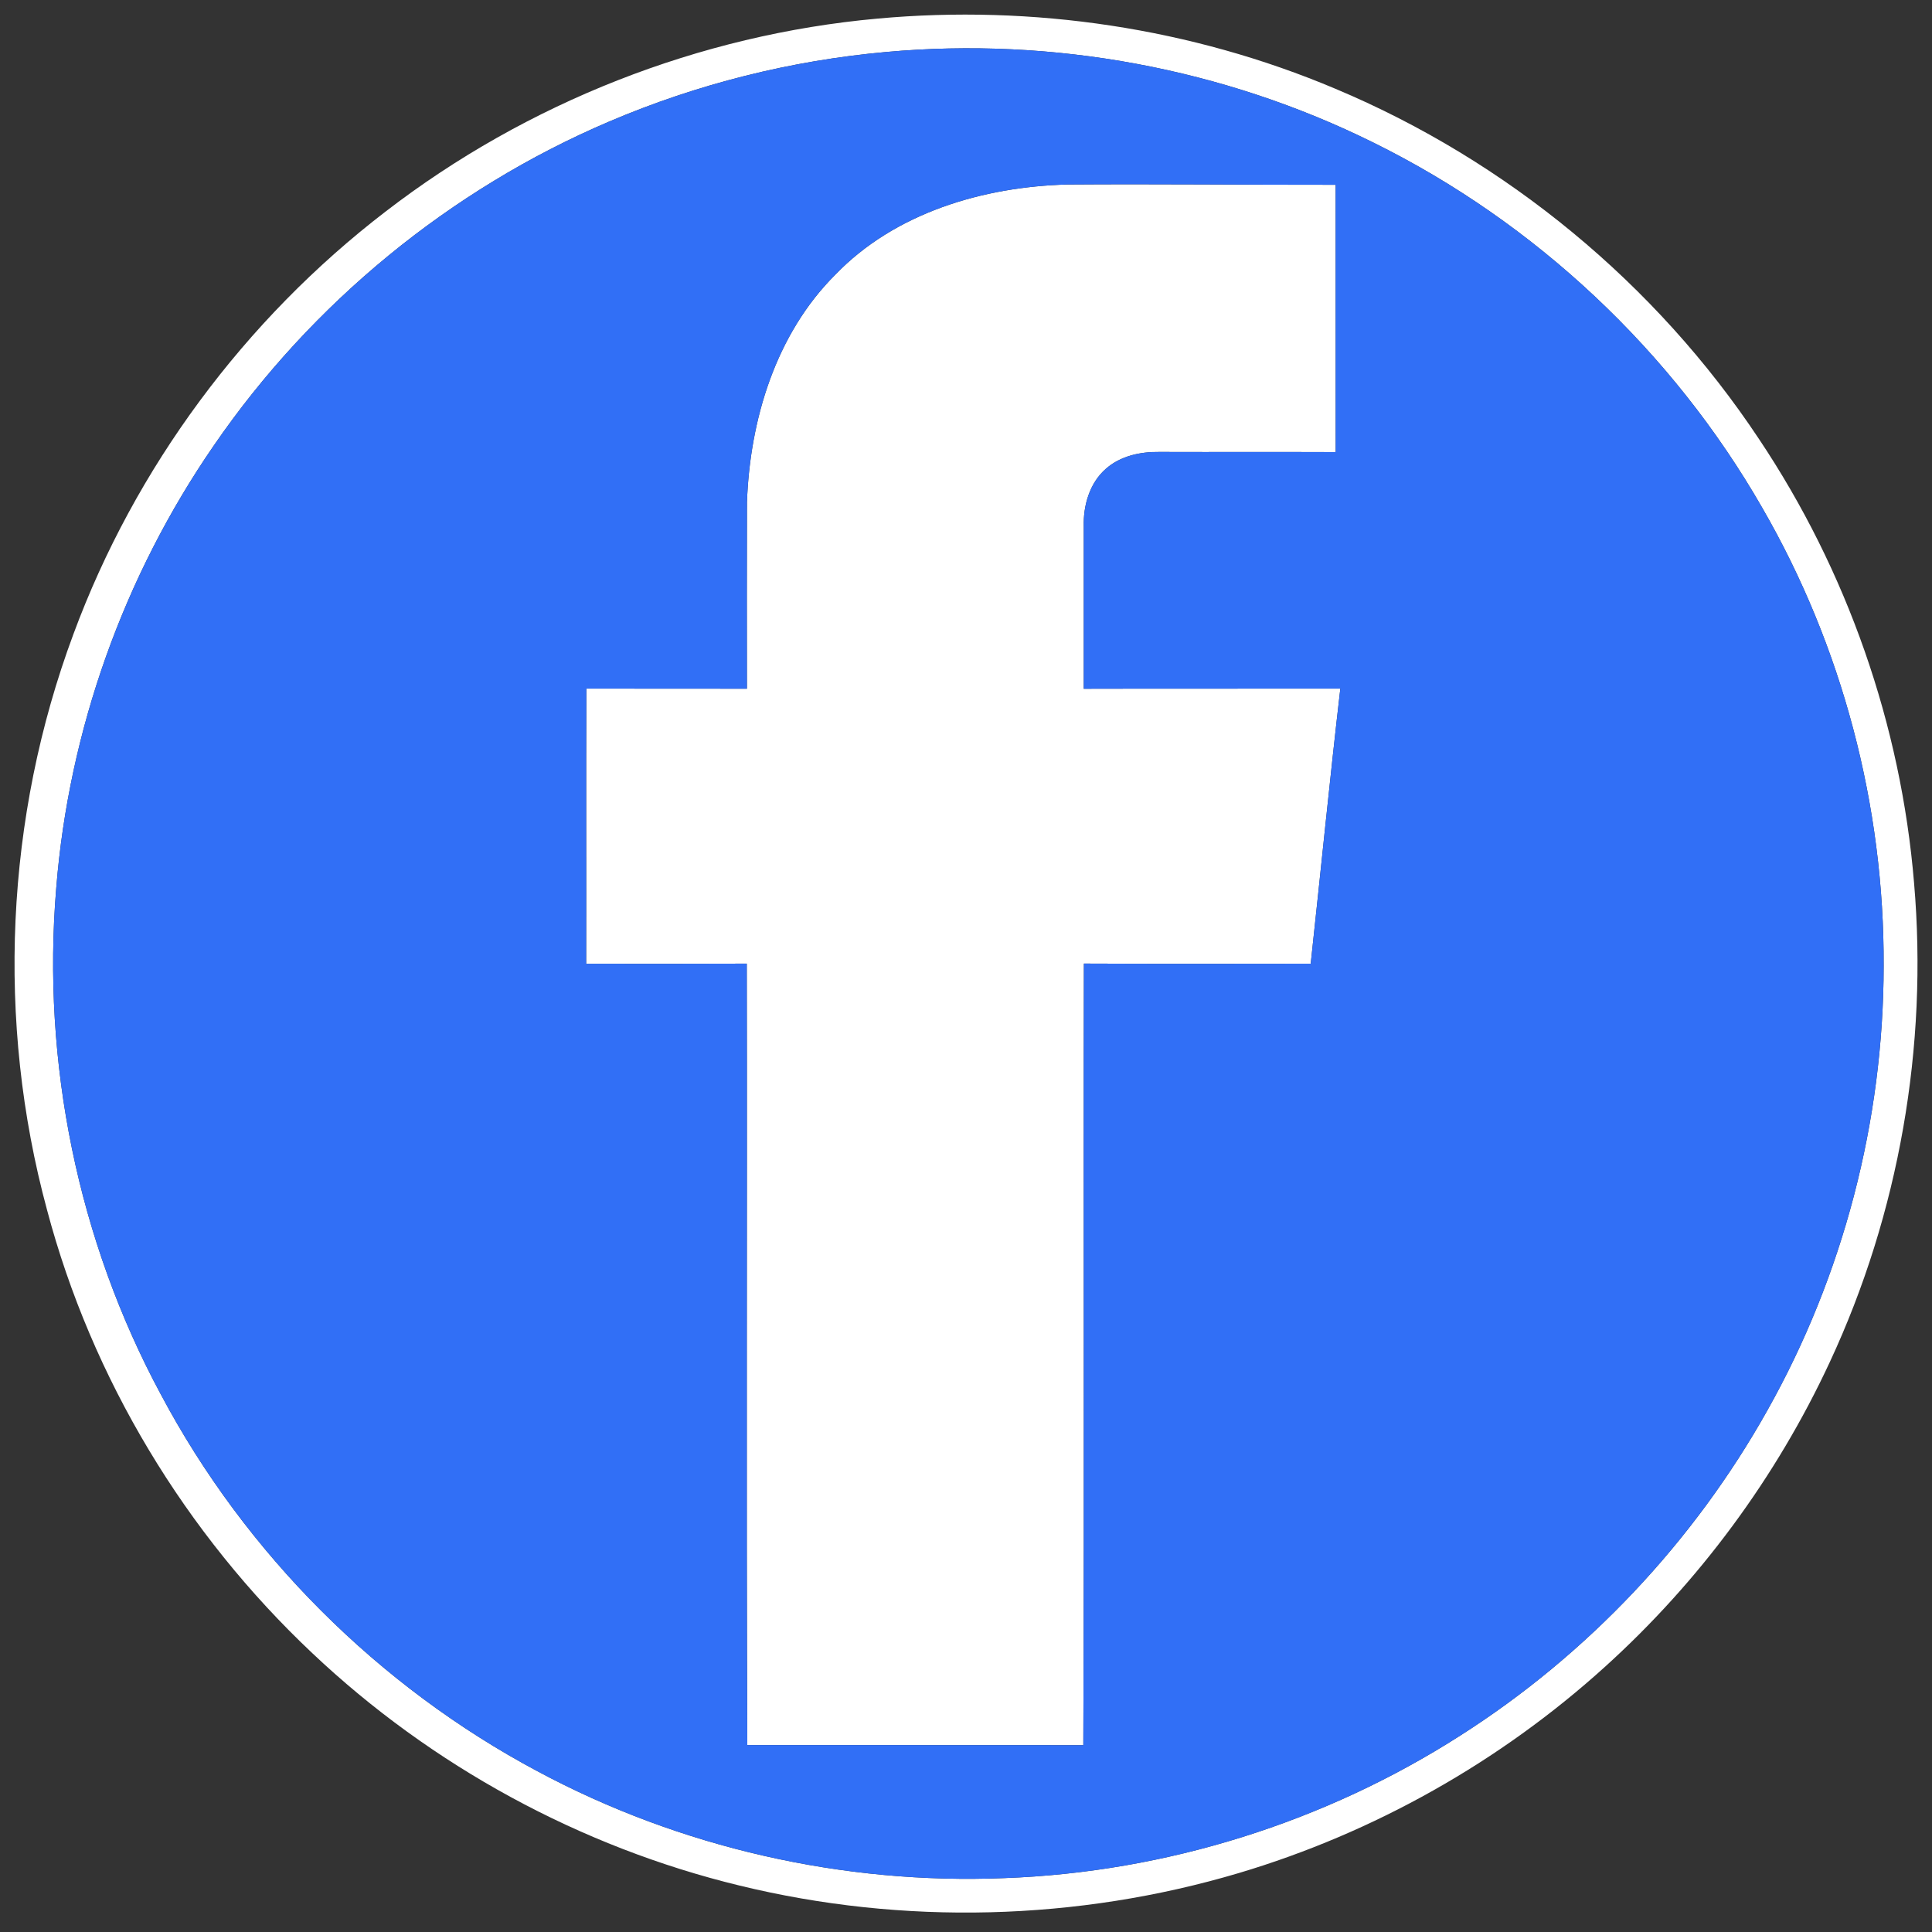
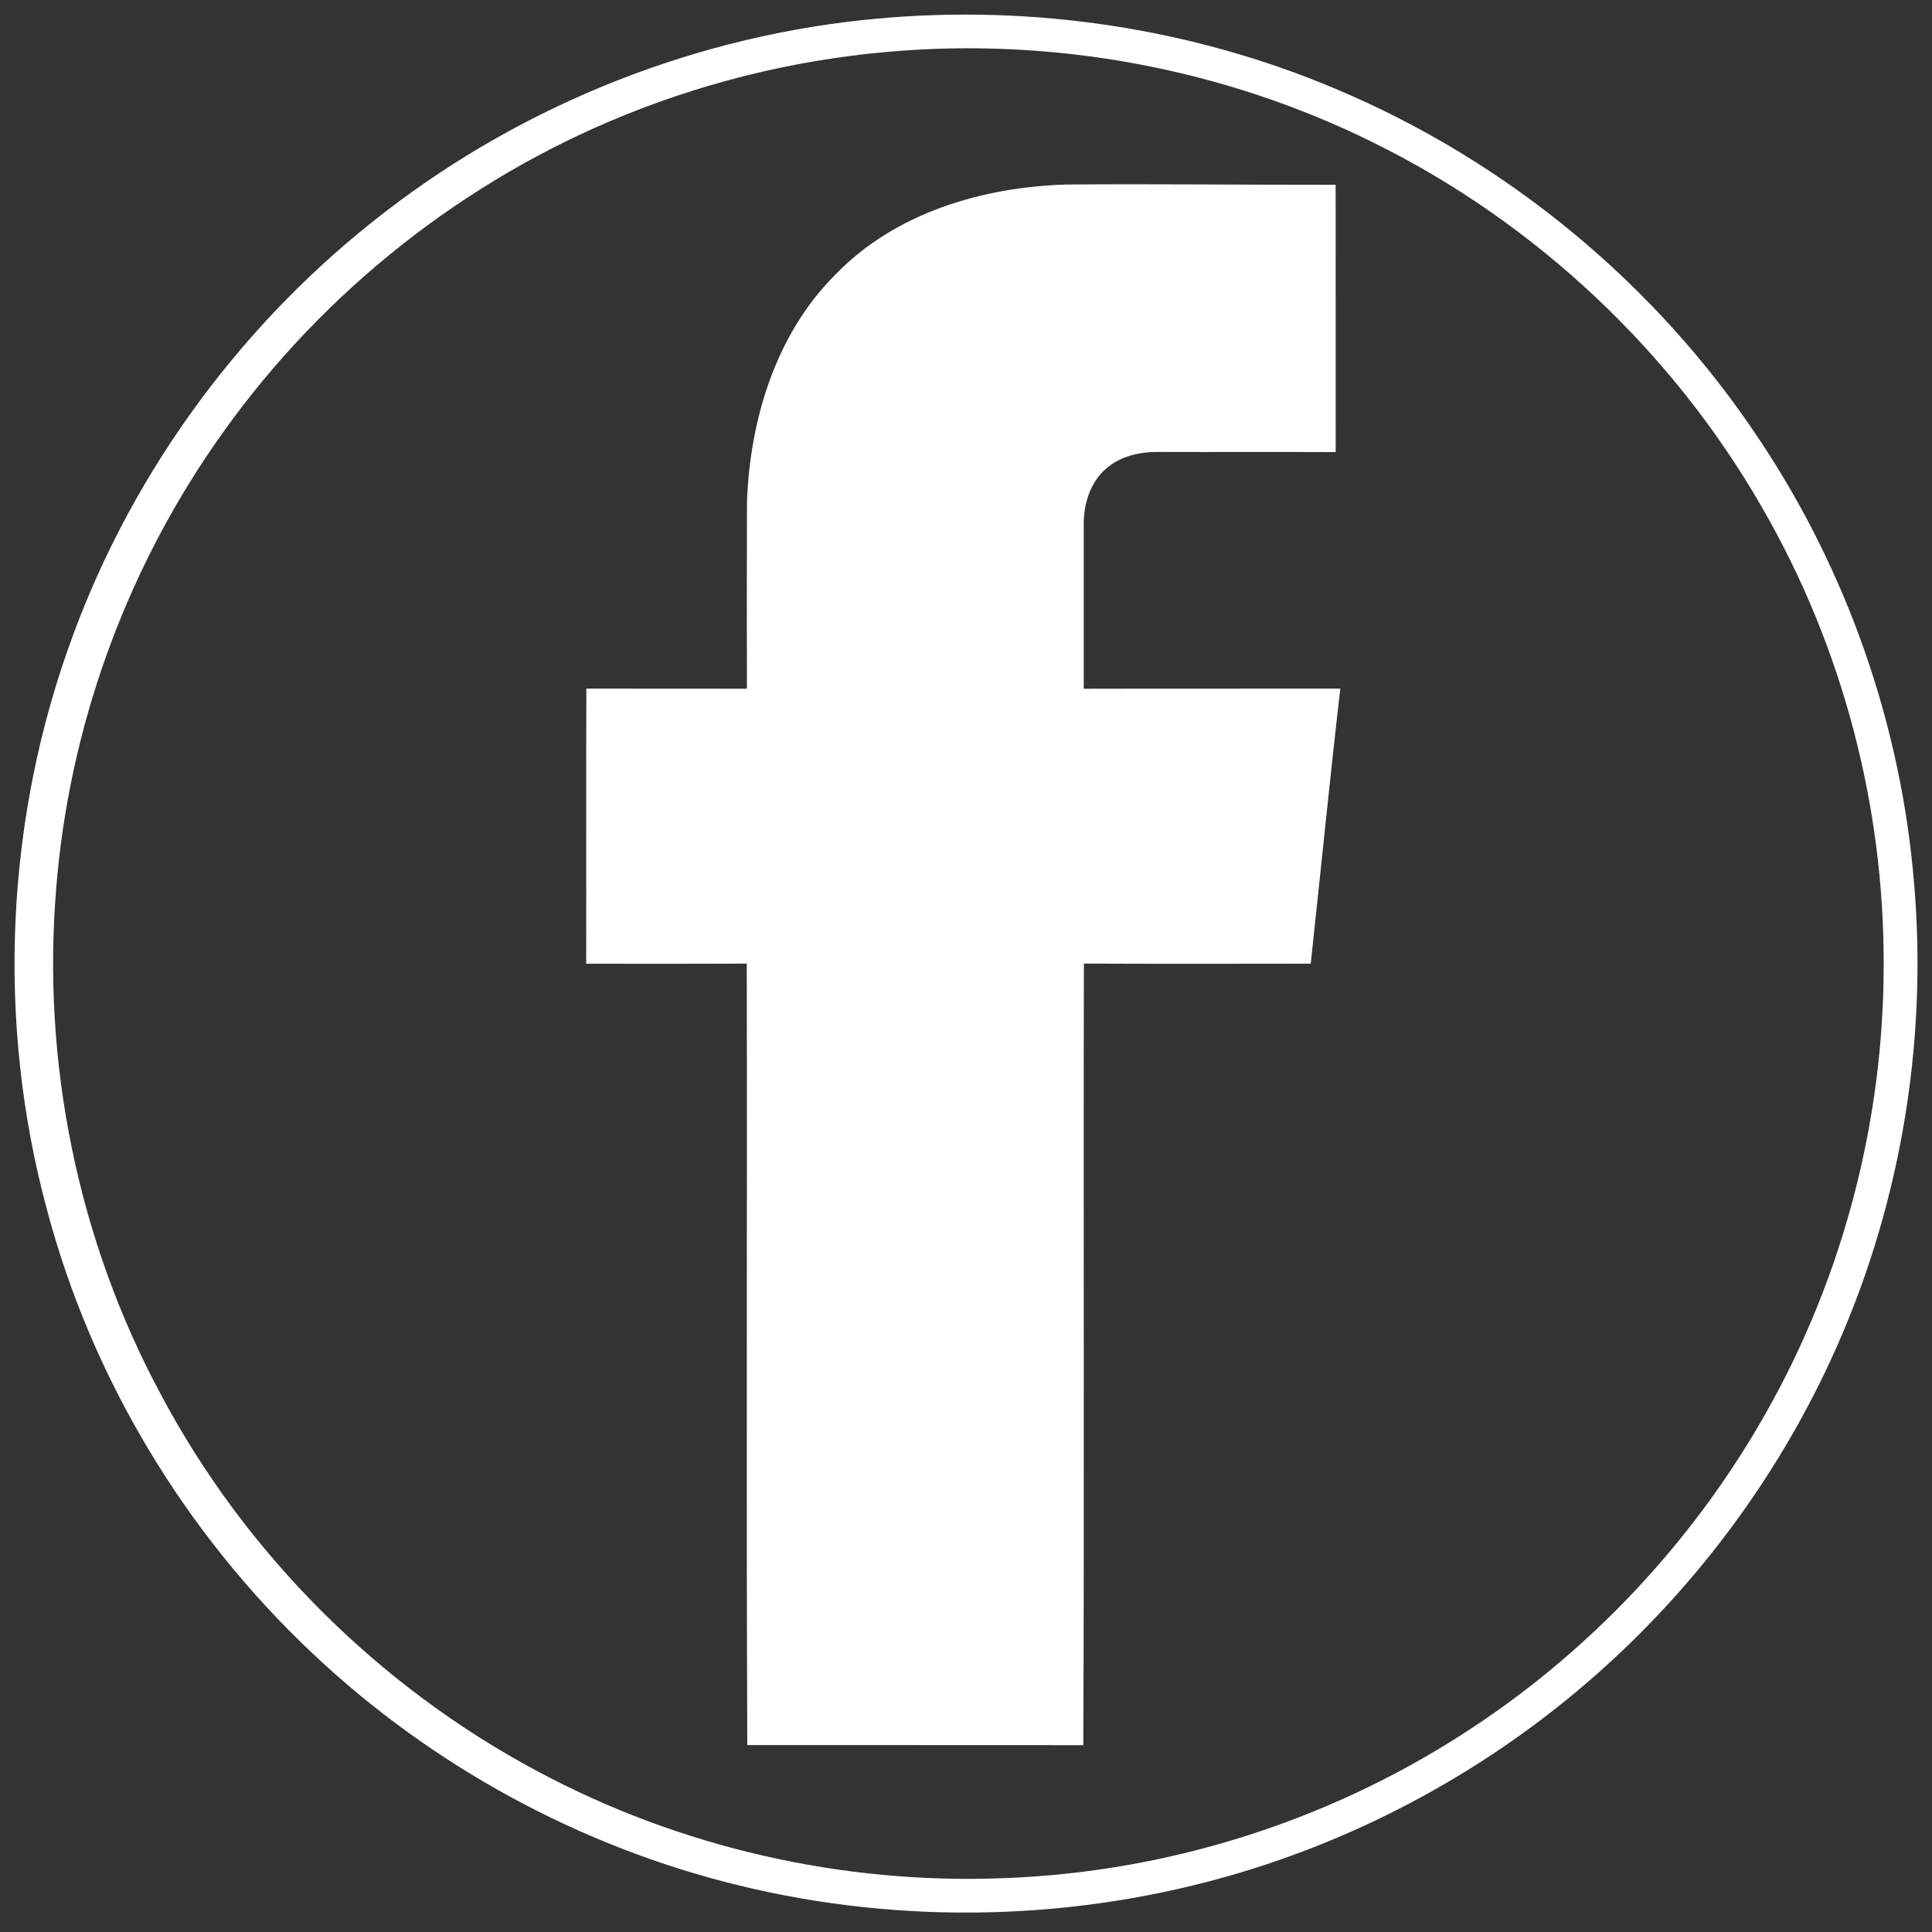
<svg xmlns="http://www.w3.org/2000/svg" width="400pt" height="400pt" viewBox="0 0 400 400" version="1.1">
  <rect x="0" y="0" width="400" height="400" fill="#333333" stroke="none" />
  <g id="#ffffffff">
    <path fill="#ffffff" opacity="1.00" d=" M 181.68 3.85 C 213.82 0.91 246.71 5.80 276.46 18.37 C 311.95 33.26 342.87 58.79 364.15 90.85 C 382.42 118.14 393.59 150.12 396.29 182.85 C 399.19 216.66 393.18 251.19 378.86 281.96 C 367.76 305.86 351.78 327.49 332.22 345.16 C 310.56 364.76 284.49 379.45 256.50 387.79 C 223.07 397.73 187.01 398.65 153.13 390.39 C 120.13 382.39 89.33 365.59 64.66 342.27 C 38.39 317.51 19.00 285.43 9.74 250.51 C -0.84 211.49 1.10 169.18 15.20 131.29 C 27.94 96.81 50.68 66.17 79.83 43.80 C 109.11 21.24 144.85 7.17 181.68 3.85 M 183.50 10.76 C 163.78 12.52 144.35 17.39 126.14 25.16 C 93.24 39.17 64.51 62.76 44.27 92.24 C 25.64 119.26 14.24 151.19 11.64 183.91 C 8.64 219.94 16.13 256.83 33.29 288.68 C 50.79 321.65 78.35 349.16 111.28 366.72 C 140.79 382.55 174.56 390.21 208.00 388.84 C 241.34 387.62 274.29 377.30 302.38 359.30 C 328.67 342.55 350.68 319.20 365.91 292.01 C 381.63 264.07 389.97 232.05 389.99 200.00 C 390.14 166.90 381.42 133.79 364.85 105.13 C 346.26 72.73 317.89 46.08 284.40 29.55 C 253.35 14.14 218.01 7.63 183.50 10.76 Z" />
    <path fill="#ffffff" opacity="1.00" d=" M 172.92 56.89 C 185.29 44.04 203.53 38.67 220.96 38.20 C 239.49 38.06 258.01 38.28 276.53 38.26 C 276.54 56.71 276.53 75.16 276.54 93.60 C 264.36 93.55 252.19 93.61 240.02 93.57 C 236.12 93.51 231.99 94.39 228.99 97.03 C 225.60 99.97 224.26 104.63 224.38 109.00 C 224.37 120.20 224.39 131.40 224.38 142.60 C 242.08 142.55 259.79 142.60 277.50 142.57 C 275.30 161.54 273.43 180.54 271.37 199.52 C 255.72 199.54 240.06 199.57 224.41 199.50 C 224.29 253.44 224.51 307.38 224.29 361.32 C 201.10 361.29 177.91 361.32 154.72 361.30 C 154.49 307.38 154.71 253.44 154.61 199.51 C 143.53 199.56 132.44 199.54 121.36 199.53 C 121.40 180.54 121.32 161.56 121.40 142.57 C 132.48 142.59 143.56 142.57 154.64 142.59 C 154.63 129.72 154.60 116.86 154.65 104.00 C 155.25 86.92 160.59 69.21 172.92 56.89 Z" />
  </g>
  <g id="#316ff6ff">
-     <path fill="#316ff6" opacity="1.00" d=" M 183.50 10.76 C 218.01 7.63 253.35 14.14 284.40 29.55 C 317.89 46.08 346.26 72.73 364.85 105.13 C 381.42 133.79 390.14 166.90 389.99 200.00 C 389.97 232.05 381.63 264.07 365.91 292.01 C 350.68 319.20 328.67 342.55 302.38 359.30 C 274.29 377.30 241.34 387.62 208.00 388.84 C 174.56 390.21 140.79 382.55 111.28 366.72 C 78.35 349.16 50.79 321.65 33.29 288.68 C 16.13 256.83 8.64 219.94 11.64 183.91 C 14.24 151.19 25.64 119.26 44.27 92.24 C 64.51 62.76 93.24 39.17 126.14 25.16 C 144.35 17.39 163.78 12.52 183.50 10.76 M 172.92 56.89 C 160.59 69.21 155.25 86.92 154.65 104.00 C 154.60 116.86 154.63 129.72 154.64 142.59 C 143.56 142.57 132.48 142.59 121.40 142.57 C 121.32 161.56 121.40 180.54 121.36 199.53 C 132.44 199.54 143.53 199.56 154.61 199.51 C 154.71 253.44 154.49 307.38 154.72 361.30 C 177.91 361.32 201.10 361.29 224.29 361.32 C 224.51 307.38 224.29 253.44 224.41 199.50 C 240.06 199.57 255.72 199.54 271.37 199.52 C 273.43 180.54 275.30 161.54 277.50 142.57 C 259.79 142.60 242.08 142.55 224.38 142.60 C 224.39 131.40 224.37 120.20 224.38 109.00 C 224.26 104.63 225.60 99.97 228.99 97.03 C 231.99 94.39 236.12 93.51 240.02 93.57 C 252.19 93.61 264.36 93.55 276.54 93.60 C 276.53 75.16 276.54 56.71 276.53 38.26 C 258.01 38.28 239.49 38.06 220.96 38.20 C 203.53 38.67 185.29 44.04 172.92 56.89 Z" />
-   </g>
+     </g>
</svg>